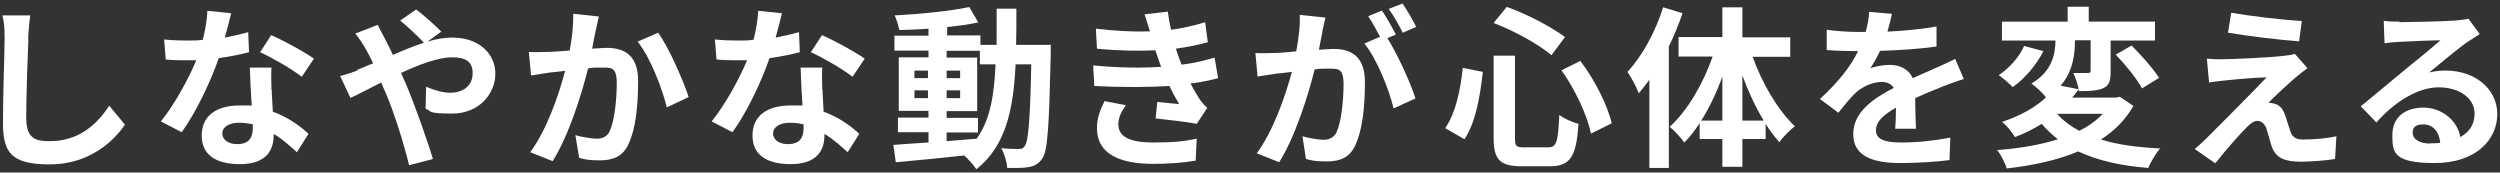
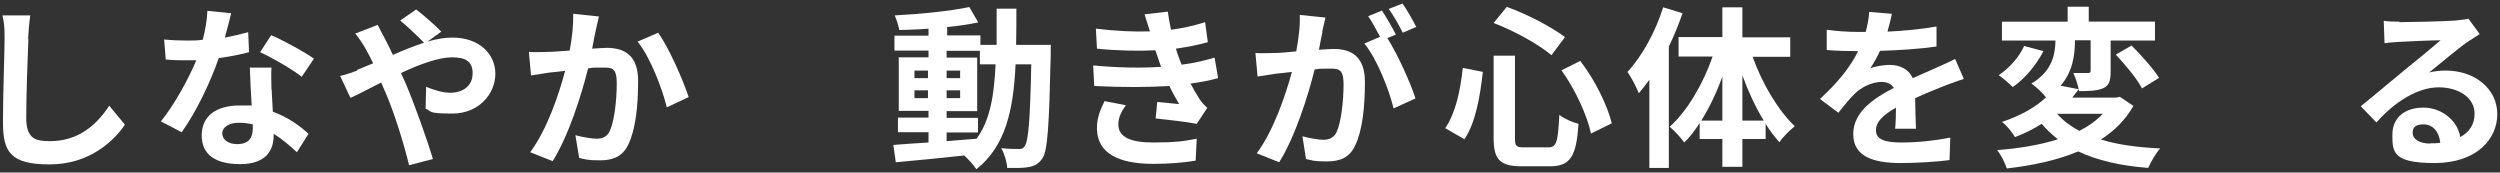
<svg xmlns="http://www.w3.org/2000/svg" id="_レイヤー_1" width="924.6" height="63.8" version="1.1" viewBox="0 0 924.6 63.8">
  <rect x="0" y="0" width="924.6" height="63.8" fill="#333333" stroke="none" />
  <defs>
    <style>
      .st0 {
        fill: #fff;
      }
    </style>
  </defs>
  <g>
    <path class="st0" d="M10.5,14.4c-.3,6.9-.8,21.2-.8,29.2s3.8,8.6,8.8,8.6c10.6,0,17.3-6.1,21.9-13.1l5.8,7c-4.1,6.1-13.2,14.7-27.8,14.7S1.1,56.2,1.1,45.2s.6-25.4.6-30.9-.3-6.1-.8-8.6h10.3c-.4,2.8-.7,6.1-.8,8.6h0Z" />
    <path class="st0" d="M83.2,13.9c3.1-.6,6.1-1.3,8.6-2l.3,7.4c-2.9.8-6.9,1.6-11.2,2.2-3.1,9-8.5,20.2-13.7,27.4l-7.7-4c5.1-6.3,10.2-15.7,13.1-22.6h-3.3c-2.6,0-5.2,0-8-.3l-.6-7.4c2.8.3,6.1.4,8.5.4s3.8,0,5.8-.3c.9-3.5,1.6-7.4,1.7-10.7l8.8.9c-.5,2-1.3,5.3-2.3,8.8h0v.2ZM100.5,33.2c0,1.9.3,4.9.4,8.1,5.5,2,10,5.2,13.2,8.2l-4.3,6.8c-2.2-2-5.1-4.7-8.6-6.8v.6c0,6-3.3,10.6-12.4,10.6s-14.2-3.5-14.2-10.6,5.2-11.1,14.1-11.1,2.9,0,4.4.3c-.3-4.7-.6-10.4-.7-14.3h8c-.2,2.7,0,5.4,0,8.2h0ZM87.7,53.3c4.4,0,5.8-2.4,5.8-6v-1.3c-1.7-.4-3.4-.6-5.2-.6-3.7,0-6.1,1.7-6.1,3.9s2,4,5.5,4h0ZM96.2,19.3l4.1-6.3c4.6,2,12.5,6.3,15.8,8.7l-4.5,6.7c-3.7-2.9-11-7.1-15.4-9.1Z" />
    <path class="st0" d="M132.2,25.8c1.9-.8,3.8-1.6,5.8-2.4-.9-1.9-1.9-3.8-2.8-5.4-.9-1.6-2.5-4-3.8-5.6l8.3-3.2c.6,1.2,1.9,3.8,2.6,5,1,1.9,2,3.9,3,6.1,3.9-1.7,7.8-3.3,11.5-4.5-2.3-2.4-6.4-6.3-8.8-8.2l5.9-4.1c2.3,1.7,7.1,5.9,9.3,8.2l-5.1,3.7c3.2-1,6.3-1.5,9.2-1.5,9.9,0,15.9,6,15.9,13.4s-6.1,14.7-15.9,14.7-7.4-.9-9.9-1.8l.2-8.1c2.9,1.2,6.1,2.2,8.9,2.2,4.8,0,8.3-2.6,8.3-7.2s-2.9-5.9-7.7-5.9-12,2.6-18.8,5.8c.6,1.3,1.2,2.7,1.8,4,3,7,7.9,20.7,10,27.8l-8.8,2.3c-2-8.1-5.3-18.9-8.6-26.6-.6-1.3-1.2-2.7-1.7-4-4.6,2.3-8.6,4.5-11.4,5.7l-3.8-8.1c2.5-.6,5.3-1.6,6.3-2h0v-.3Z" />
    <path class="st0" d="M220.3,11.4c-.4,1.9-.9,4.3-1.3,6.6,2.1-.1,4-.3,5.4-.3,6.8,0,11.6,3,11.6,12.2s-.9,17.9-3.6,23.5c-2.1,4.5-5.7,5.9-10.5,5.9s-5.5-.4-7.7-.9l-1.4-8.4c2.5.7,6.1,1.3,7.9,1.3s3.8-.6,4.8-2.8c1.7-3.6,2.6-11.4,2.6-17.7s-2.2-5.8-6.2-5.8-2.6.1-4.4.3c-2.4,9.7-7.2,24.9-13.1,34.3l-8.3-3.3c6.2-8.4,10.6-21.3,12.9-30.1-2.3.3-4.3.5-5.5.6-1.8.3-5.2.8-7.1,1.1l-.8-8.7c2.3.2,4.5,0,6.8,0s5-.3,8.3-.5c.9-4.9,1.4-9.5,1.3-13.6l9.5,1c-.4,1.7-.8,3.7-1.2,5.3h0ZM254.7,35.9l-8.1,3.8c-1.7-7.1-6.2-18.7-10.8-24.3l7.6-3.3c4,5.5,9.3,17.7,11.3,23.8Z" />
-     <path class="st0" d="M286.9,13.9c3.1-.6,6.1-1.3,8.6-2l.3,7.4c-2.9.8-6.9,1.6-11.2,2.2-3.1,9-8.5,20.2-13.7,27.4l-7.7-4c5.1-6.3,10.2-15.7,13.1-22.6h-3.3c-2.6,0-5.2,0-8-.3l-.6-7.4c2.8.3,6.1.4,8.5.4s3.8,0,5.8-.3c.9-3.5,1.6-7.4,1.7-10.7l8.8.9c-.5,2-1.3,5.3-2.3,8.8v.2ZM304.2,33.2c0,1.9.3,4.9.4,8.1,5.5,2,10,5.2,13.2,8.2l-4.3,6.8c-2.2-2-5.1-4.7-8.6-6.8v.6c0,6-3.3,10.6-12.4,10.6s-14.2-3.5-14.2-10.6,5.2-11.1,14.1-11.1,2.9,0,4.4.3c-.3-4.7-.6-10.4-.7-14.3h8c-.2,2.7,0,5.4,0,8.2h.1ZM291.4,53.3c4.4,0,5.8-2.4,5.8-6v-1.3c-1.7-.4-3.4-.6-5.2-.6-3.7,0-6.1,1.7-6.1,3.9s2,4,5.5,4h0ZM299.9,19.3l4.1-6.3c4.6,2,12.5,6.3,15.8,8.7l-4.5,6.7c-3.7-2.9-11-7.1-15.4-9.1Z" />
    <path class="st0" d="M388.6,16.8v3.4c-.6,26.2-1.1,35.5-3.1,38.4-1.5,2.1-2.9,2.8-5.1,3.2-1.9.4-4.9.3-7.9.3-.1-2.1-1-5.2-2.2-7.3,2.8.3,5.2.3,6.5.3s1.6-.3,2.2-1.1c1.3-1.7,2-9.5,2.4-30.2h-5.8c-.8,17.2-3.8,30.3-14.5,38.8-1-1.5-2.8-3.6-4.5-5.1-9.2,1-18.4,1.9-25.3,2.5l-.9-6.4c3.6-.3,8.1-.6,13-.9v-3.8h-11.3v-5.4h11.3v-2.5h-11v-19.8h11v-2.5h-12.6v-5.5h12.6v-2.6c-3.7.3-7.4.4-10.8.5-.3-1.5-1-3.9-1.7-5.4,9.5-.5,20.5-1.6,27.6-3.1l3.3,5.7c-3.4.7-7.4,1.3-11.5,1.7v3.1h12.3v3.5h6V3.2h7.3c0,4.7,0,9.2-.1,13.4h13l-.2.2ZM338.2,28.9h5v-2.8h-5v2.8ZM343.2,36.3v-2.9h-5v2.9h5ZM350.1,52.2c3.6-.3,7.4-.6,11.1-.9,5-6.9,6.5-16.1,7-27.5h-5.8v-5h-12.3v2.5h11.3v19.8h-11.3v2.5h11.6v5.4h-11.6v3.3h0ZM355.1,28.9v-2.8h-5v2.8h5ZM350.1,33.4v2.9h5v-2.9h-5Z" />
    <path class="st0" d="M429.4,24.6c-.3-.8-.6-1.5-.8-2.2-.5-1.5-.9-2.7-1.3-3.8-6,.3-13.5.2-21.6-.6l-.4-7.4c7.6.9,14.1,1.2,20,1-.6-2-1.3-4.1-2-6.3l8.6-1c.3,2.3.7,4.5,1.2,6.7,4.4-.6,8.5-1.5,12.6-2.8l1,7.4c-3.5,1-7.6,1.8-11.8,2.4.3,1,.6,2,1,3,.3.9.7,1.9,1.1,2.9,5.2-.6,9.1-1.7,12.2-2.6l1.3,7.6c-2.9.8-6.4,1.5-10.2,2,1.1,2,2.2,4,3.3,5.7.8,1.2,1.7,2.2,2.9,3.3l-3.9,5.9c-3.6-.7-10.5-1.5-15.2-2l.6-6.1c2.7.3,6.1.6,8.1.8-1.3-2.2-2.6-4.5-3.6-6.7-7.9.5-18.2.5-27.8,0l-.4-7.6c9.5.9,18.2,1,25.3.5h-.2ZM413.6,46c0,4.7,4.5,6.7,12.9,6.7s11.5-.5,16.1-1.4l-.4,8.1c-4.5.8-10.3,1.2-15.6,1.2-12.8,0-20.7-3.8-20.9-12.9-.1-4.1,1.3-7.2,2.8-10.3l7.9,1.5c-1.5,2.1-2.8,4.4-2.8,7.1h0Z" />
    <path class="st0" d="M489.1,11.8c-.4,1.9-.9,4.3-1.3,6.6,2.2-.1,4-.3,5.4-.3,6.8,0,11.6,3,11.6,12.2s-.9,17.9-3.6,23.5c-2.1,4.5-5.6,5.9-10.5,5.9s-5.5-.4-7.7-.9l-1.3-8.4c2.4.7,6.1,1.3,7.8,1.3s3.8-.6,4.8-2.8c1.7-3.6,2.6-11.4,2.6-17.7s-2.2-5.8-6.2-5.8-2.6.1-4.5.3c-2.4,9.7-7.2,24.9-13.1,34.3l-8.3-3.3c6.2-8.4,10.6-21.3,13-30.1-2.3.3-4.4.5-5.5.6-1.9.3-5.2.8-7.2,1.1l-.8-8.7c2.4.2,4.5,0,6.8,0s5-.3,8.3-.6c.9-4.8,1.5-9.5,1.3-13.5l9.5,1c-.4,1.7-.8,3.7-1.2,5.3h.1ZM516.2,12.8l-3.1,1.3c3.8,6,8.6,16.6,10.4,22.3l-8.1,3.7c-1.7-7.1-6.2-18.4-10.8-24l5.8-2.5c-1.3-2.4-2.9-5.5-4.4-7.6l5.1-2.1c1.6,2.4,3.9,6.4,5.1,8.8h0ZM523.9,9.9l-5.1,2.2c-1.3-2.6-3.4-6.4-5.2-8.8l5.1-2c1.7,2.4,4,6.5,5.1,8.7h.1Z" />
  </g>
  <g>
    <path class="st0" d="M548.4,26.7c-1,8.8-2.6,18.6-6.8,24.8l-7.1-4.1c3.8-5.5,5.6-13.8,6.5-22.3l7.5,1.5h-.1ZM560.3,20.6v30.4c0,3.1.4,3.5,3.5,3.5h8.8c3.1,0,3.6-2,4.1-12,1.8,1.4,5,2.8,7.1,3.3-.8,11.9-2.9,15.7-10.6,15.7h-10.4c-8.1,0-10.4-2.5-10.4-10.5v-30.4h7.9ZM557.4,2.6c7.6,2.7,16.4,7.4,21.4,11.1l-5,6.7c-4.9-4.1-13.8-9-21.4-11.9l4.9-6h0ZM584.5,22.6c5.4,7,10,16.4,11.6,23l-7.7,3.8c-1.3-6.5-5.8-16.3-10.9-23.4l7-3.5h0Z" />
    <path class="st0" d="M622.3,4.8c-1.4,4.1-3.1,8.3-5.1,12.4v44.9h-7.2V29.5c-1.3,1.7-2.6,3.5-3.9,5-.7-1.9-2.8-6-4.2-7.9,5.4-5.8,10.4-14.9,13.2-23.9l7.2,2.2h0ZM648.2,21c3.5,9.9,9.4,19.8,15.6,25.7-1.7,1.3-4.4,3.9-5.7,5.9-1.8-2-3.5-4.2-5.1-6.8v5.6h-8.6v10.3h-7.4v-10.3h-8.4v-5.9c-1.8,2.8-3.6,5.2-5.7,7.2-1.3-1.8-3.7-4.5-5.4-5.8,6.5-5.8,12.4-15.9,15.9-26h-12.6v-7.2h16.2V2.7h7.4v11.1h17.7v7.2h-13.9ZM637,44.6v-16.3c-2.1,5.9-4.8,11.5-7.8,16.3h7.8ZM652.3,44.6c-3-4.9-5.7-10.7-7.9-16.7v16.7h7.9Z" />
    <path class="st0" d="M698.1,11.7c6.1-.3,12.5-.9,18.1-1.9v7.4c-6.1.9-14,1.4-20.9,1.6-1.1,2.4-2.4,4.7-3.6,6.5,1.7-.8,5.1-1.3,7.2-1.3,3.9,0,7.1,1.7,8.5,4.9,3.3-1.5,6-2.6,8.6-3.8,2.5-1.1,4.7-2.1,7.1-3.3l3.2,7.4c-2,.6-5.4,1.9-7.6,2.7-2.9,1.2-6.5,2.6-10.4,4.4,0,3.6.2,8.3.3,11.3h-7.7c.2-1.9.3-5,.3-7.8-4.8,2.8-7.4,5.2-7.4,8.4s3,4.5,9.3,4.5,12.5-.7,18.2-1.8l-.3,8.3c-4.2.6-12.1,1.1-18.1,1.1-10,0-17.5-2.4-17.5-10.7s7.7-13.3,15-17.1c-1-1.6-2.7-2.2-4.5-2.2-3.6,0-7.6,2-10,4.4-1.9,1.9-3.8,4.2-6,7l-6.8-5.1c6.7-6.2,11.3-11.9,14.1-17.7h-.8c-2.6,0-7.3-.1-10.8-.4v-7.5c3.3.5,8,.8,11.3.8h3.1c.7-2.6,1.2-5.1,1.3-7.4l8.4.7c-.3,1.6-.8,3.7-1.6,6.4h0v.2Z" />
    <path class="st0" d="M789,39.2c-2.9,5.1-7,9.2-12,12.4,6.1,1.9,13.5,2.9,21.9,3.3-1.6,1.8-3.5,5.1-4.4,7.2-10.4-.8-18.9-2.8-25.9-6.1-7.8,3.3-16.9,5.2-26.4,6.3-.6-1.9-2.2-5.2-3.6-6.8,8.2-.6,15.9-1.9,22.5-4-2.2-1.7-4.2-3.6-6-5.7-2.9,1.8-6.1,3.5-9.9,4.9-1-1.8-3.2-4.5-4.8-5.6,7.2-2.4,12.6-5.6,16.3-9.1-1.2-1.6-3.8-4-5.4-5.1,7.8-4.6,8.8-11,8.9-15.9h-19.8v-7h24.3V2.5h7.8v5.5h24.5v7h-16.4v11.5c0,3.2-.5,5.1-2.7,6.1-2.2,1-5.2,1.1-9,1.1-.3-2-1.2-4.8-2.1-6.7h5.4c.7,0,1-.2,1-.8v-11.3h-5.8c0,5.1-.7,11.5-5.3,16.8l6.7,1.3c-.8,1-1.5,2-2.4,3.1h16.3l1.3-.3,4.9,3.3h.1ZM755.7,19c-2.6,5-6.8,10.1-11.3,13.2-1.4-1.4-3.8-3.5-5.2-4.4,4-2.6,7.7-6.9,9.4-10.8l7.1,1.9h0ZM760.8,42.1c2.2,2.5,4.9,4.5,8.2,6.3,3.4-1.7,6.3-3.8,8.7-6.3h-16.9ZM788.3,16.8c3.6,3.6,8.1,8.6,10.2,12l-6.3,3.9c-1.8-3.5-6.1-8.7-9.7-12.5l5.9-3.4h-.1Z" />
-     <path class="st0" d="M849.4,28.3c-2.9,2.5-8.9,8-10.4,9.7.6,0,1.7.2,2.4.4,1.9.6,3,2,3.8,4.4.6,1.7,1.3,4.2,1.9,5.8.6,2,2,3,4.5,3,4.9,0,9.3-.5,12.5-1.2l-.5,8.4c-2.6.5-9.2,1-12.5,1-6.1,0-9.3-1.3-10.9-5.5-.6-1.9-1.4-4.9-1.9-6.5-.7-2.2-2.1-3.1-3.4-3.1s-2.7,1-4.2,2.6c-2.2,2.2-7,7.5-11.4,13.1l-7.6-5.3c1.2-1,2.7-2.3,4.4-4,3.3-3.3,16.4-16.4,22.2-22.5-4.5.1-12.2.8-15.8,1.2-2.2.2-4.2.5-5.5.7l-.8-8.8c1.5.1,3.8.3,6.1.2,3,0,17.5-.6,22.8-1.3,1.2-.1,2.9-.4,3.6-.7l4.7,5.3c-1.7,1.2-3,2.3-4.2,3.3h0l.2-.2ZM851.3,7.8l-1,7.5c-6.7-.5-18.7-1.9-26.3-3.2l1.2-7.4c7.2,1.3,19.5,2.7,26.1,3.1Z" />
    <path class="st0" d="M887.3,8.2c3.4,0,17.1-.3,20.7-.6,2.6-.3,4.1-.4,4.9-.7l4.2,5.7c-1.5,1-3,1.9-4.5,2.9-3.5,2.4-10.2,8.1-14.2,11.3,2.1-.5,4-.7,6.1-.7,10.9,0,19.1,6.8,19.1,16.1s-7.7,18.1-23.2,18.1-15.6-4.1-15.6-10.5,4.7-10,11.5-10,12.7,4.9,13.6,10.9c3.5-1.9,5.3-4.8,5.3-8.7,0-5.8-5.8-9.7-13.3-9.7s-16.2,5.2-23,13l-5.8-6c4.5-3.6,12.3-10.2,16.1-13.3,3.6-2.9,10.2-8.3,13.4-11.1-3.3,0-12.1.4-15.5.6s-3.8.3-5.2.5l-.3-8.3c1.8.3,4,.3,5.8.3h0v.2ZM898.8,53c1.3,0,2.6,0,3.7-.2-.4-4.2-2.8-6.8-6.2-6.8s-4,1.5-4,3.1c0,2.4,2.6,4,6.5,4h0Z" />
  </g>
</svg>